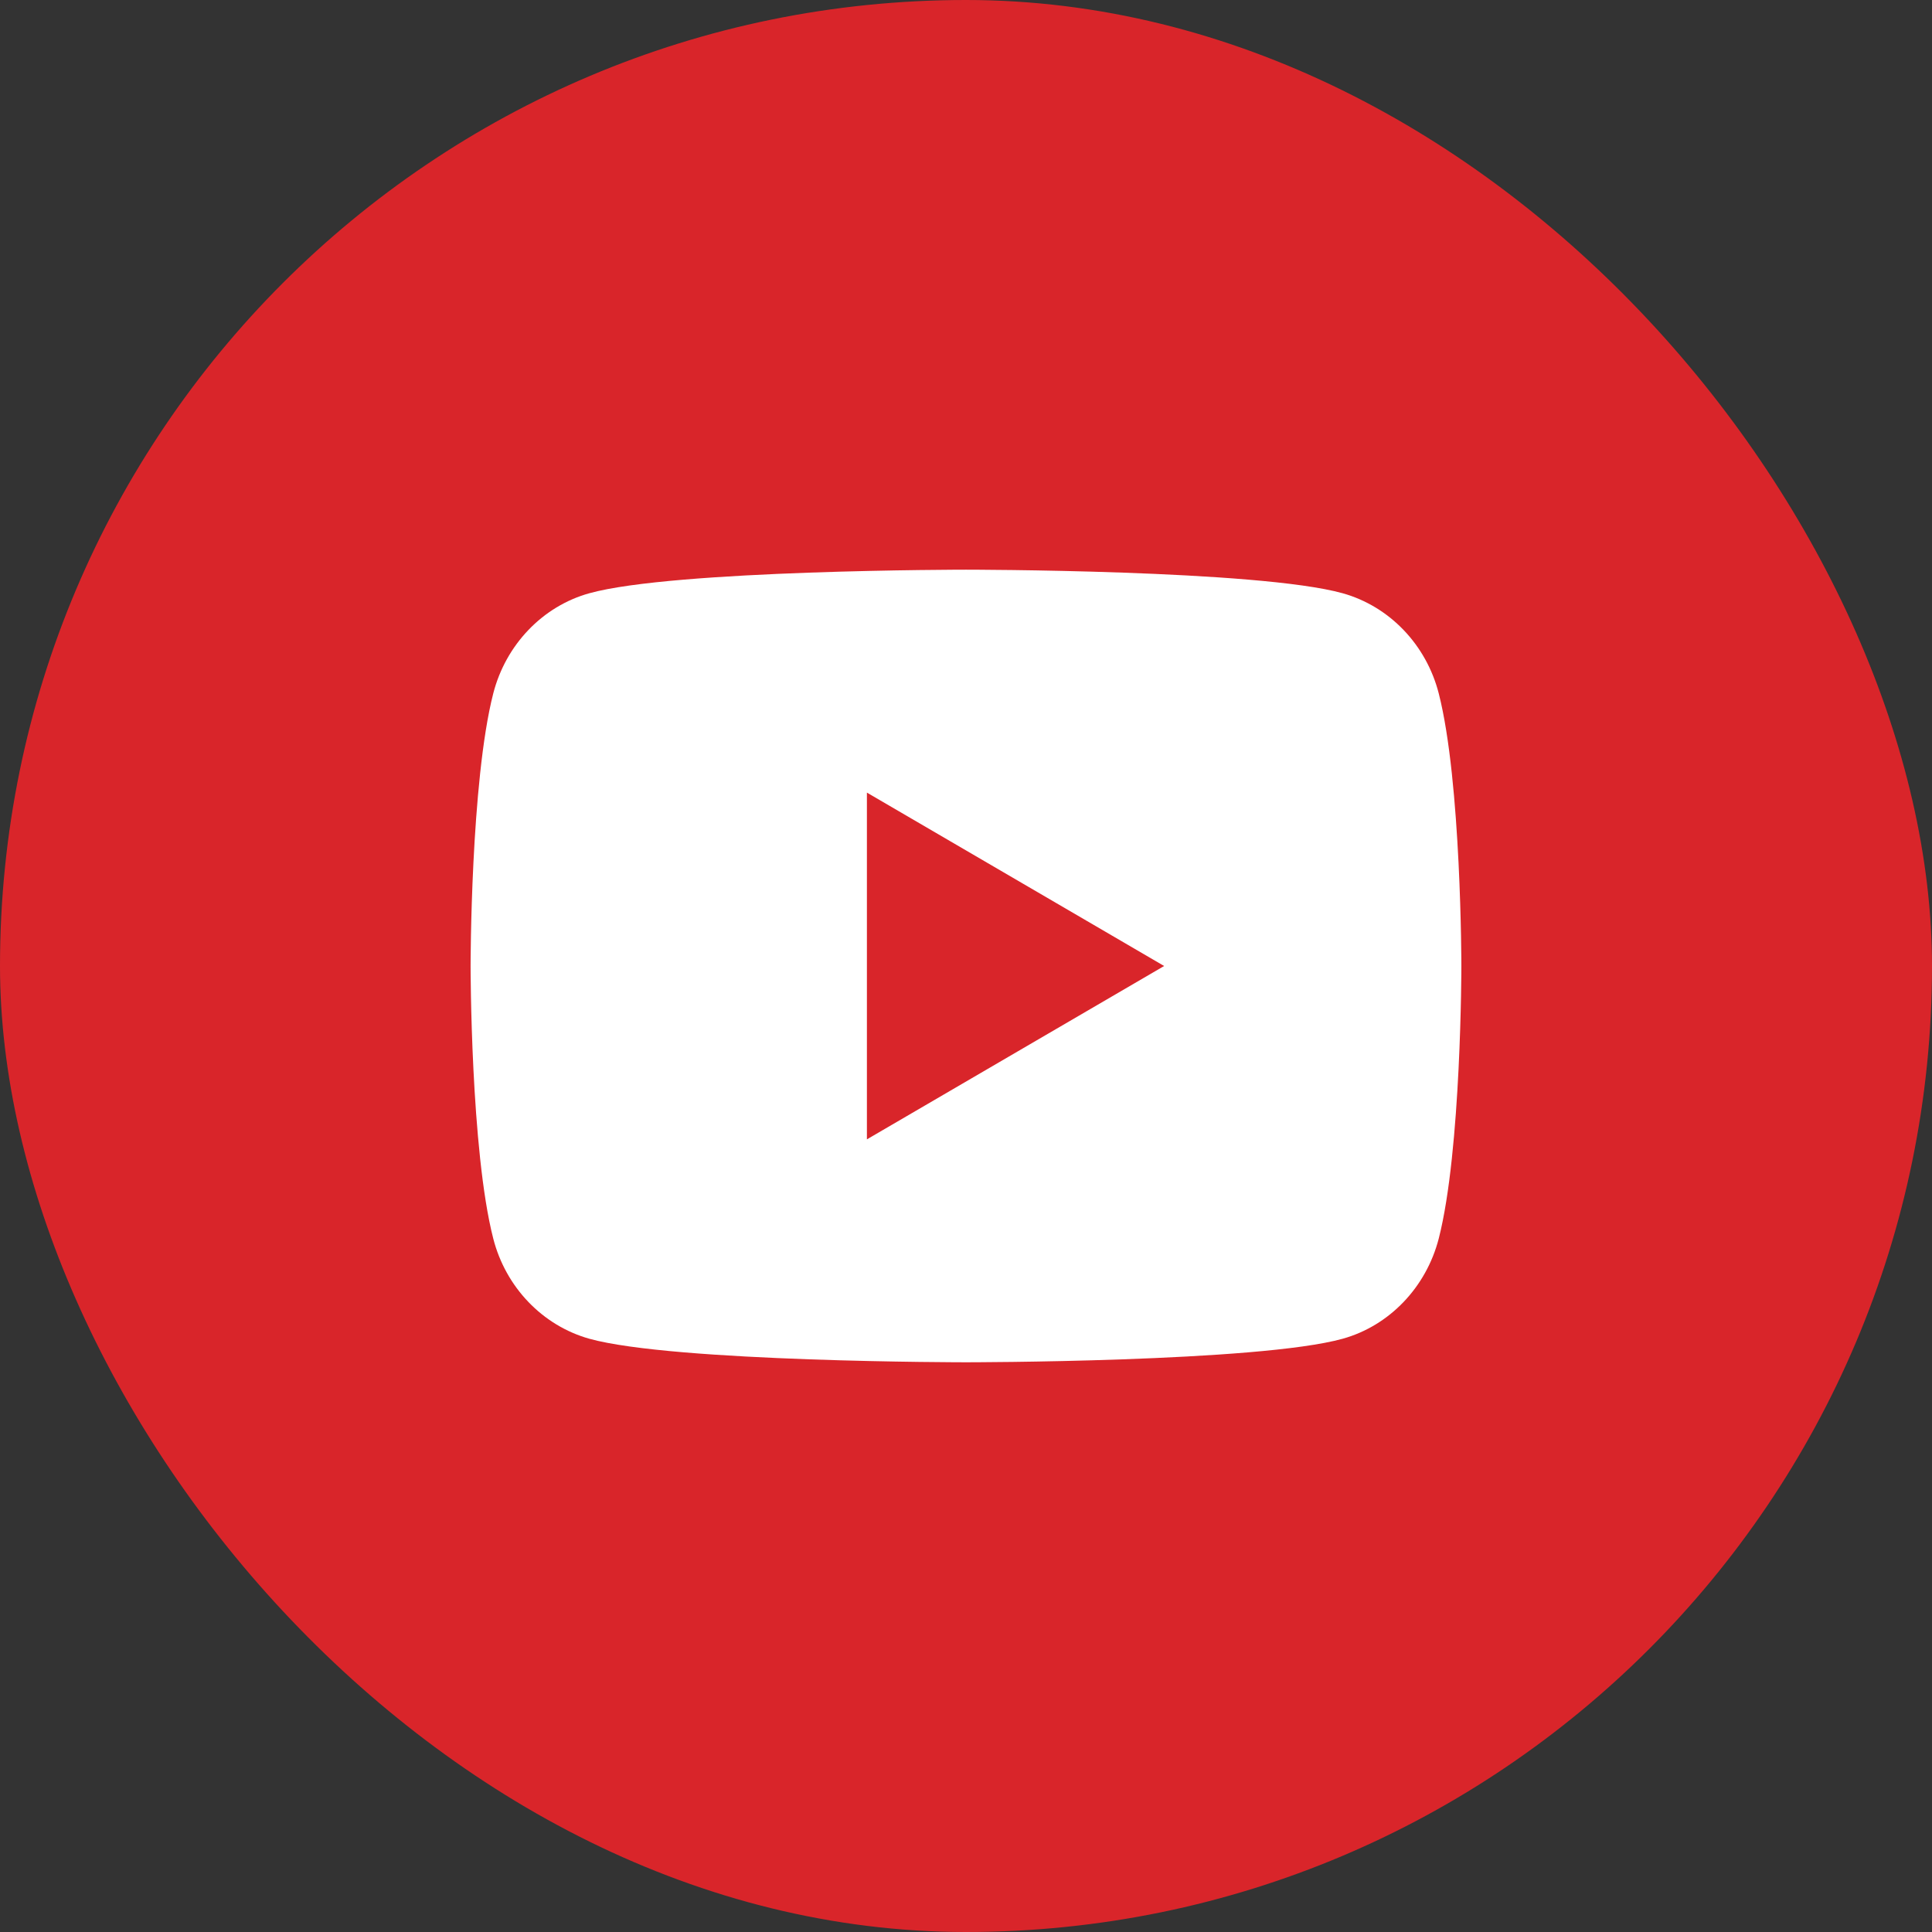
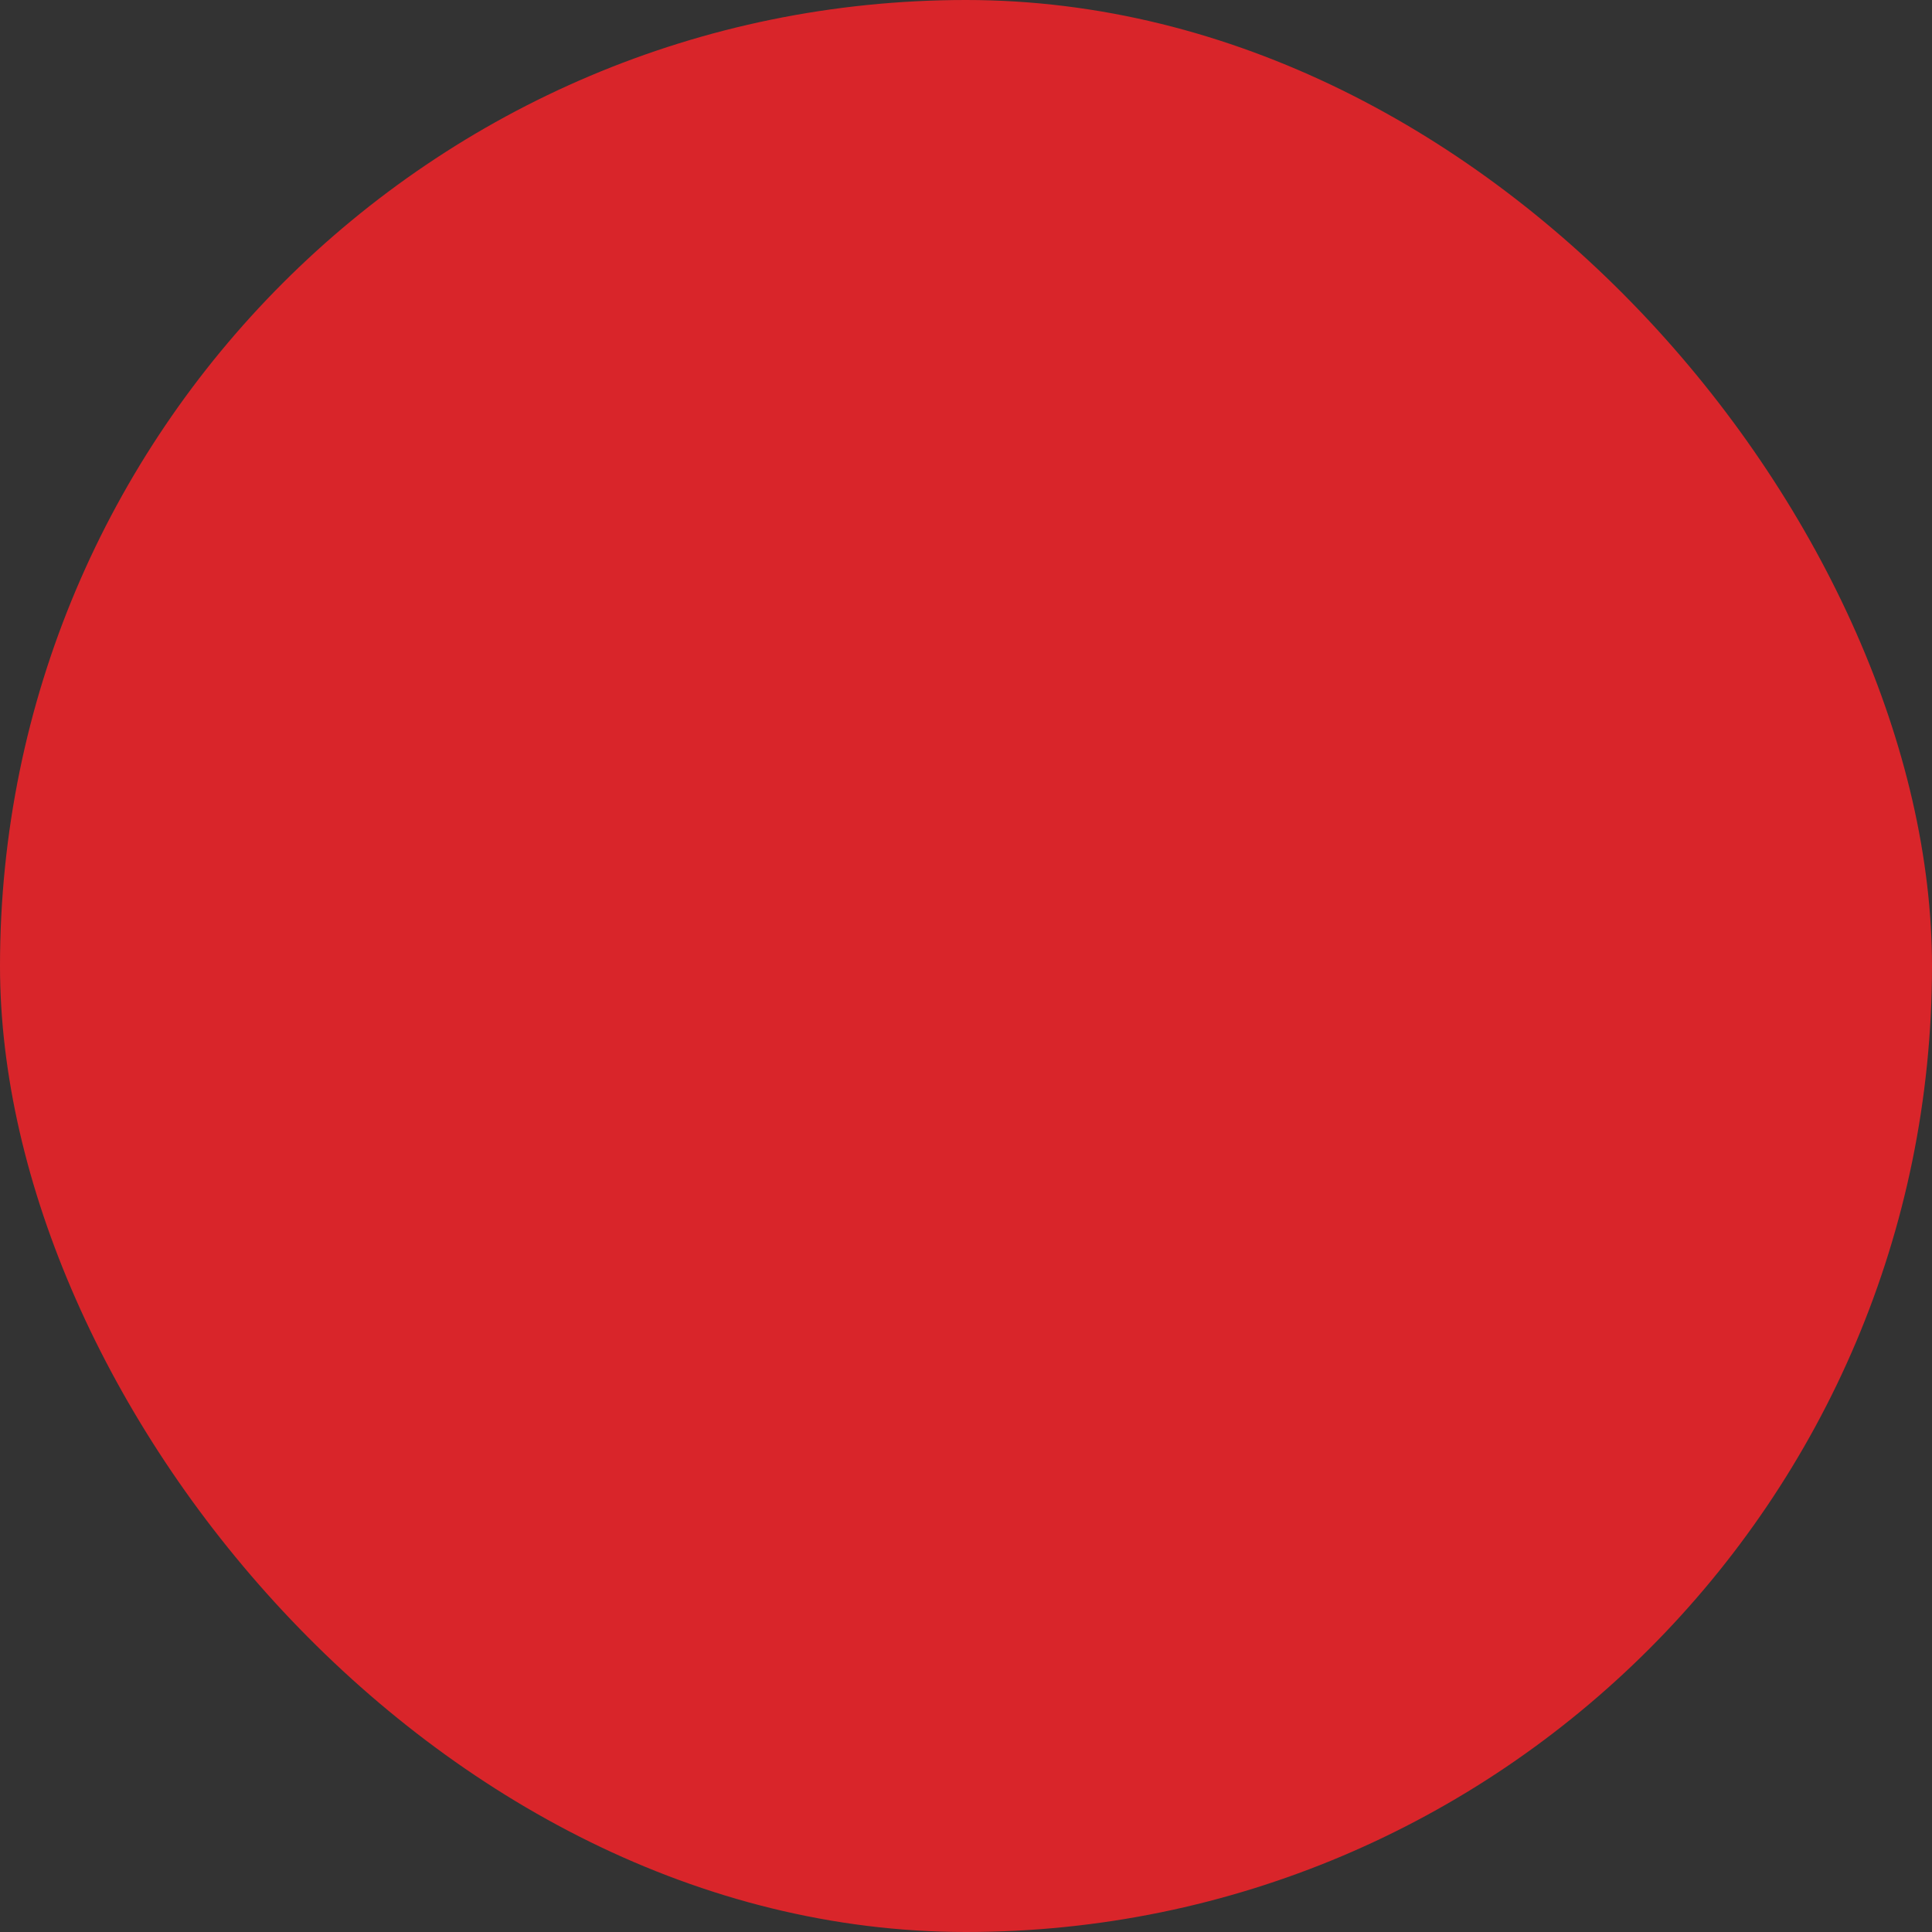
<svg xmlns="http://www.w3.org/2000/svg" width="52" height="52" viewBox="0 0 52 52" fill="none">
  <rect x="0" y="0" width="52" height="52" fill="#333333" stroke="none" />
  <rect width="52" height="52" rx="26" fill="#D9252A" />
-   <path d="M38.724 18.664C39.333 21.04 39.333 26 39.333 26C39.333 26 39.333 30.96 38.724 33.336C38.385 34.649 37.395 35.682 36.14 36.032C33.861 36.666 26 36.666 26 36.666C26 36.666 18.142 36.666 15.86 36.032C14.6 35.677 13.611 34.645 13.276 33.336C12.666 30.96 12.666 26 12.666 26C12.666 26 12.666 21.04 13.276 18.664C13.614 17.35 14.605 16.317 15.86 15.968C18.142 15.333 26 15.333 26 15.333C26 15.333 33.861 15.333 36.14 15.968C37.4 16.322 38.389 17.354 38.724 18.664ZM23.333 30.666L31.333 26L23.333 21.333V30.666Z" fill="white" />
</svg>